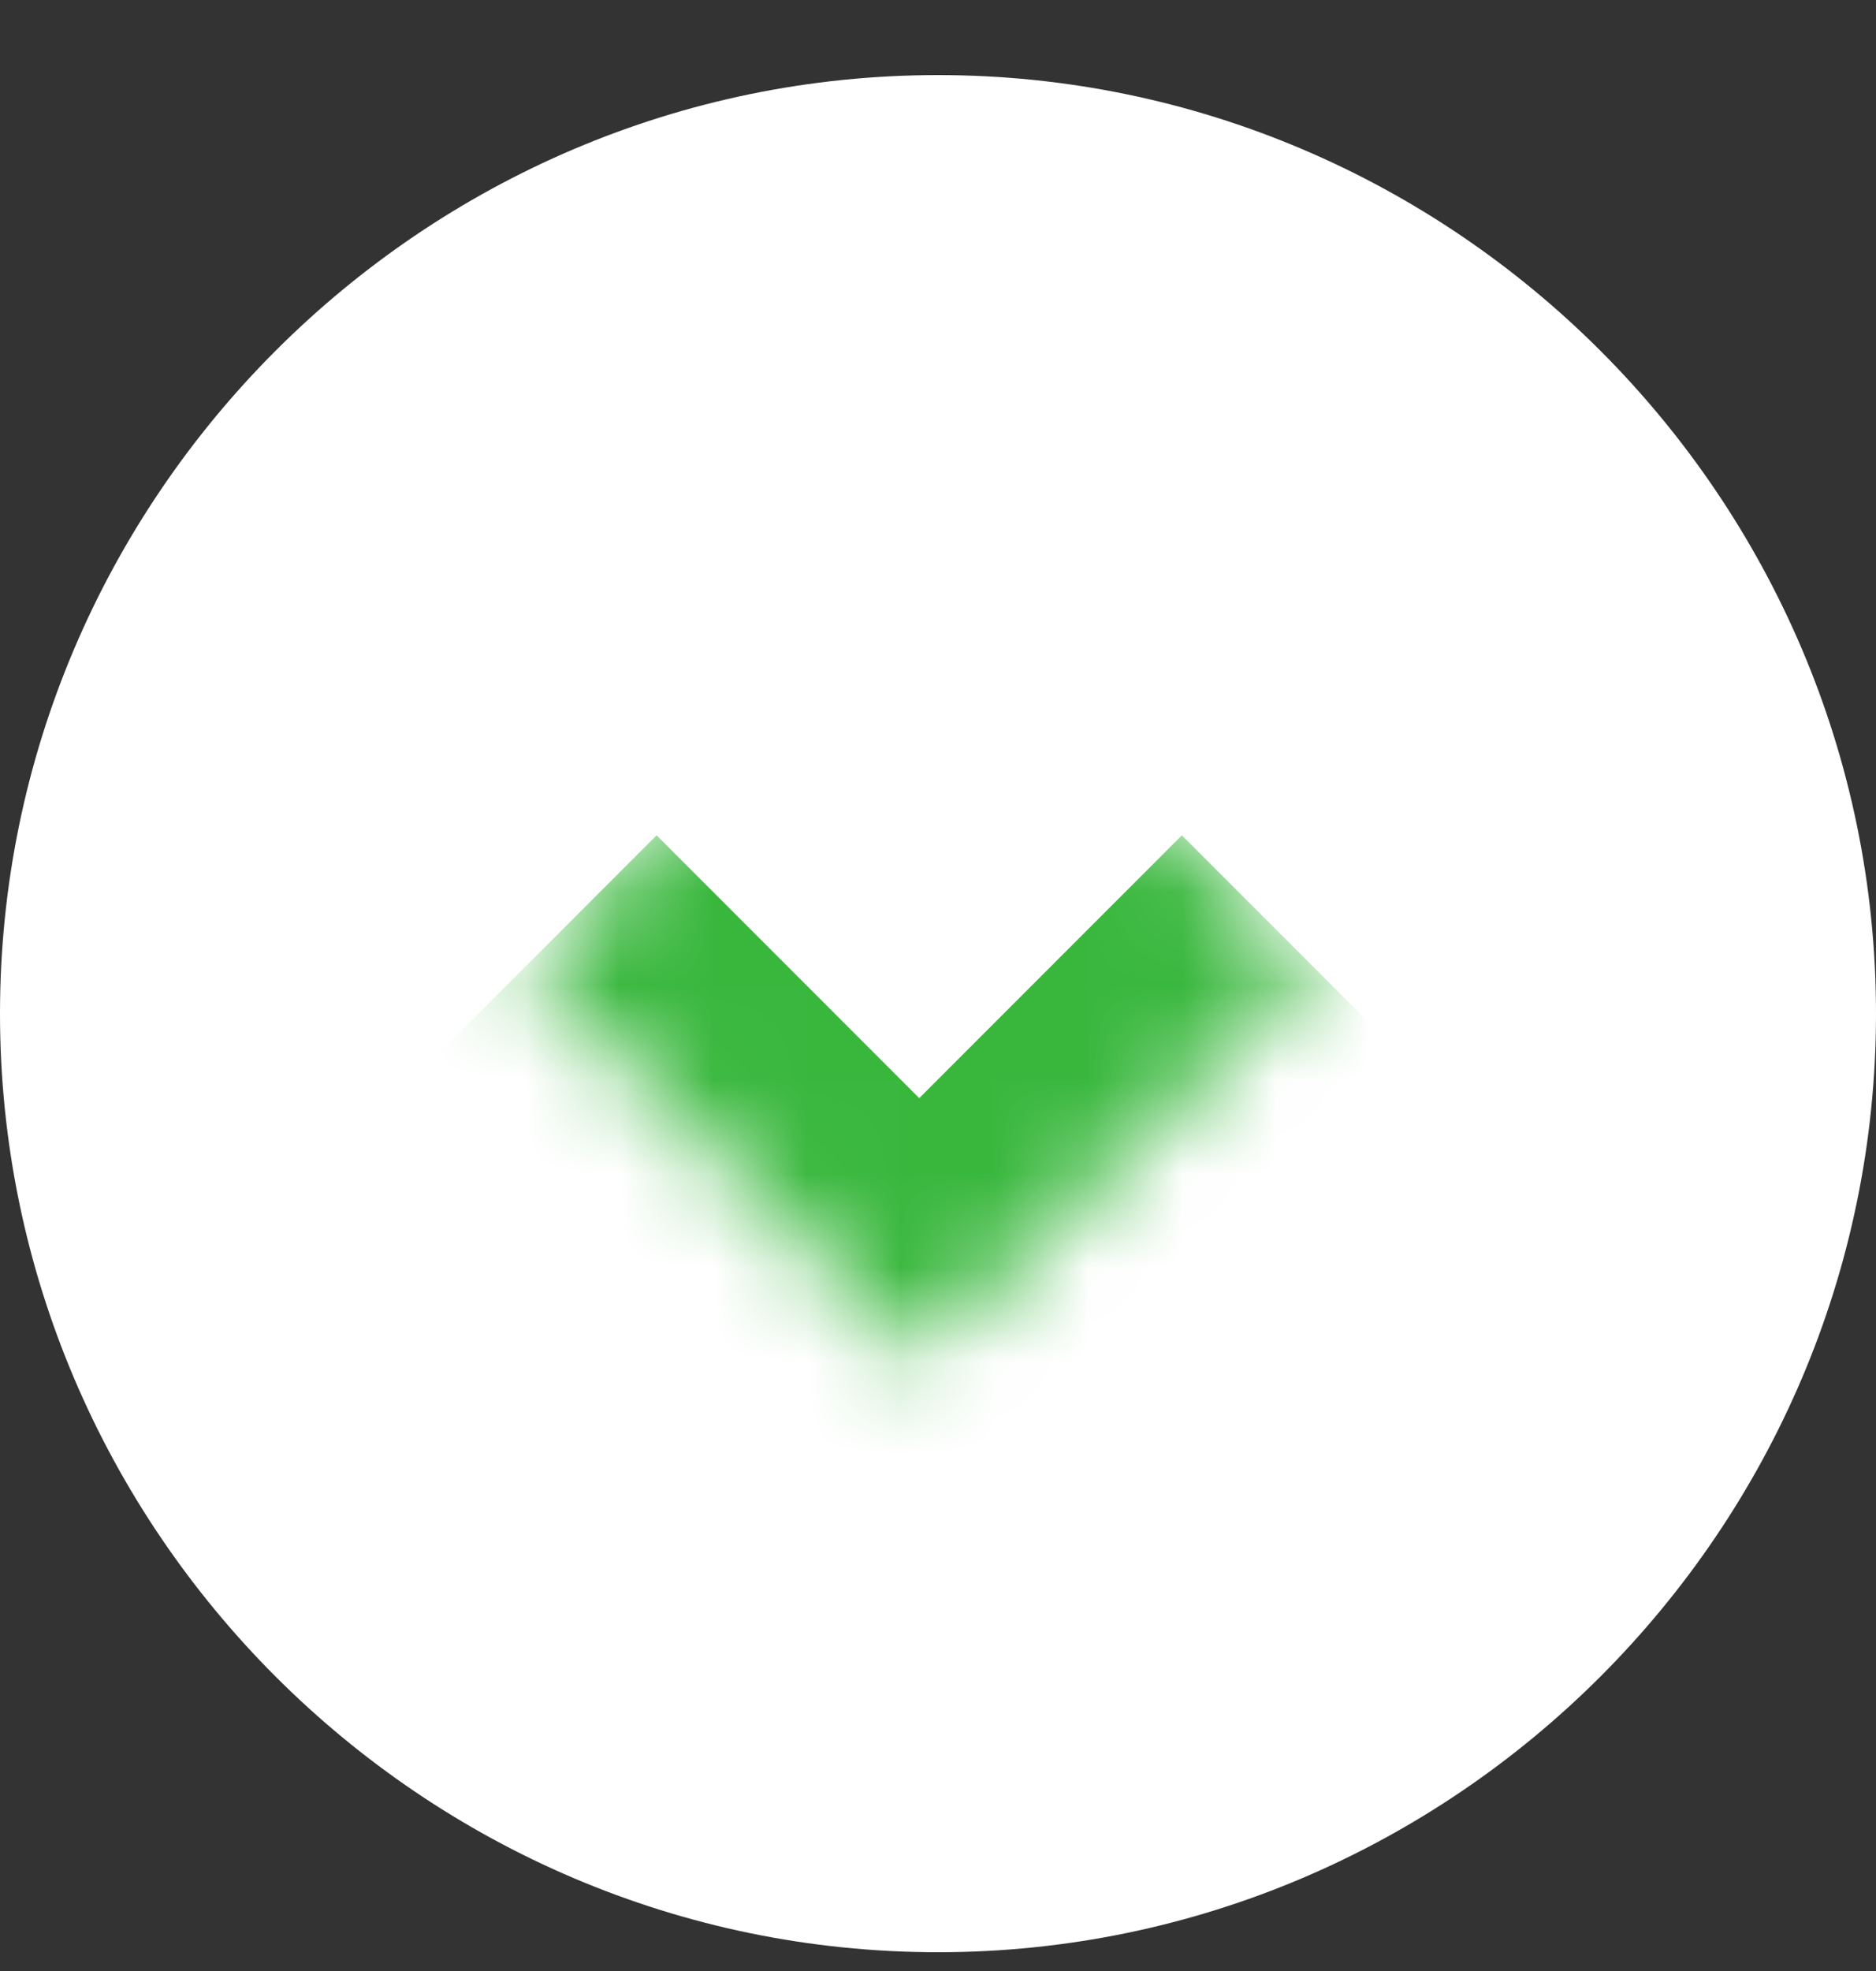
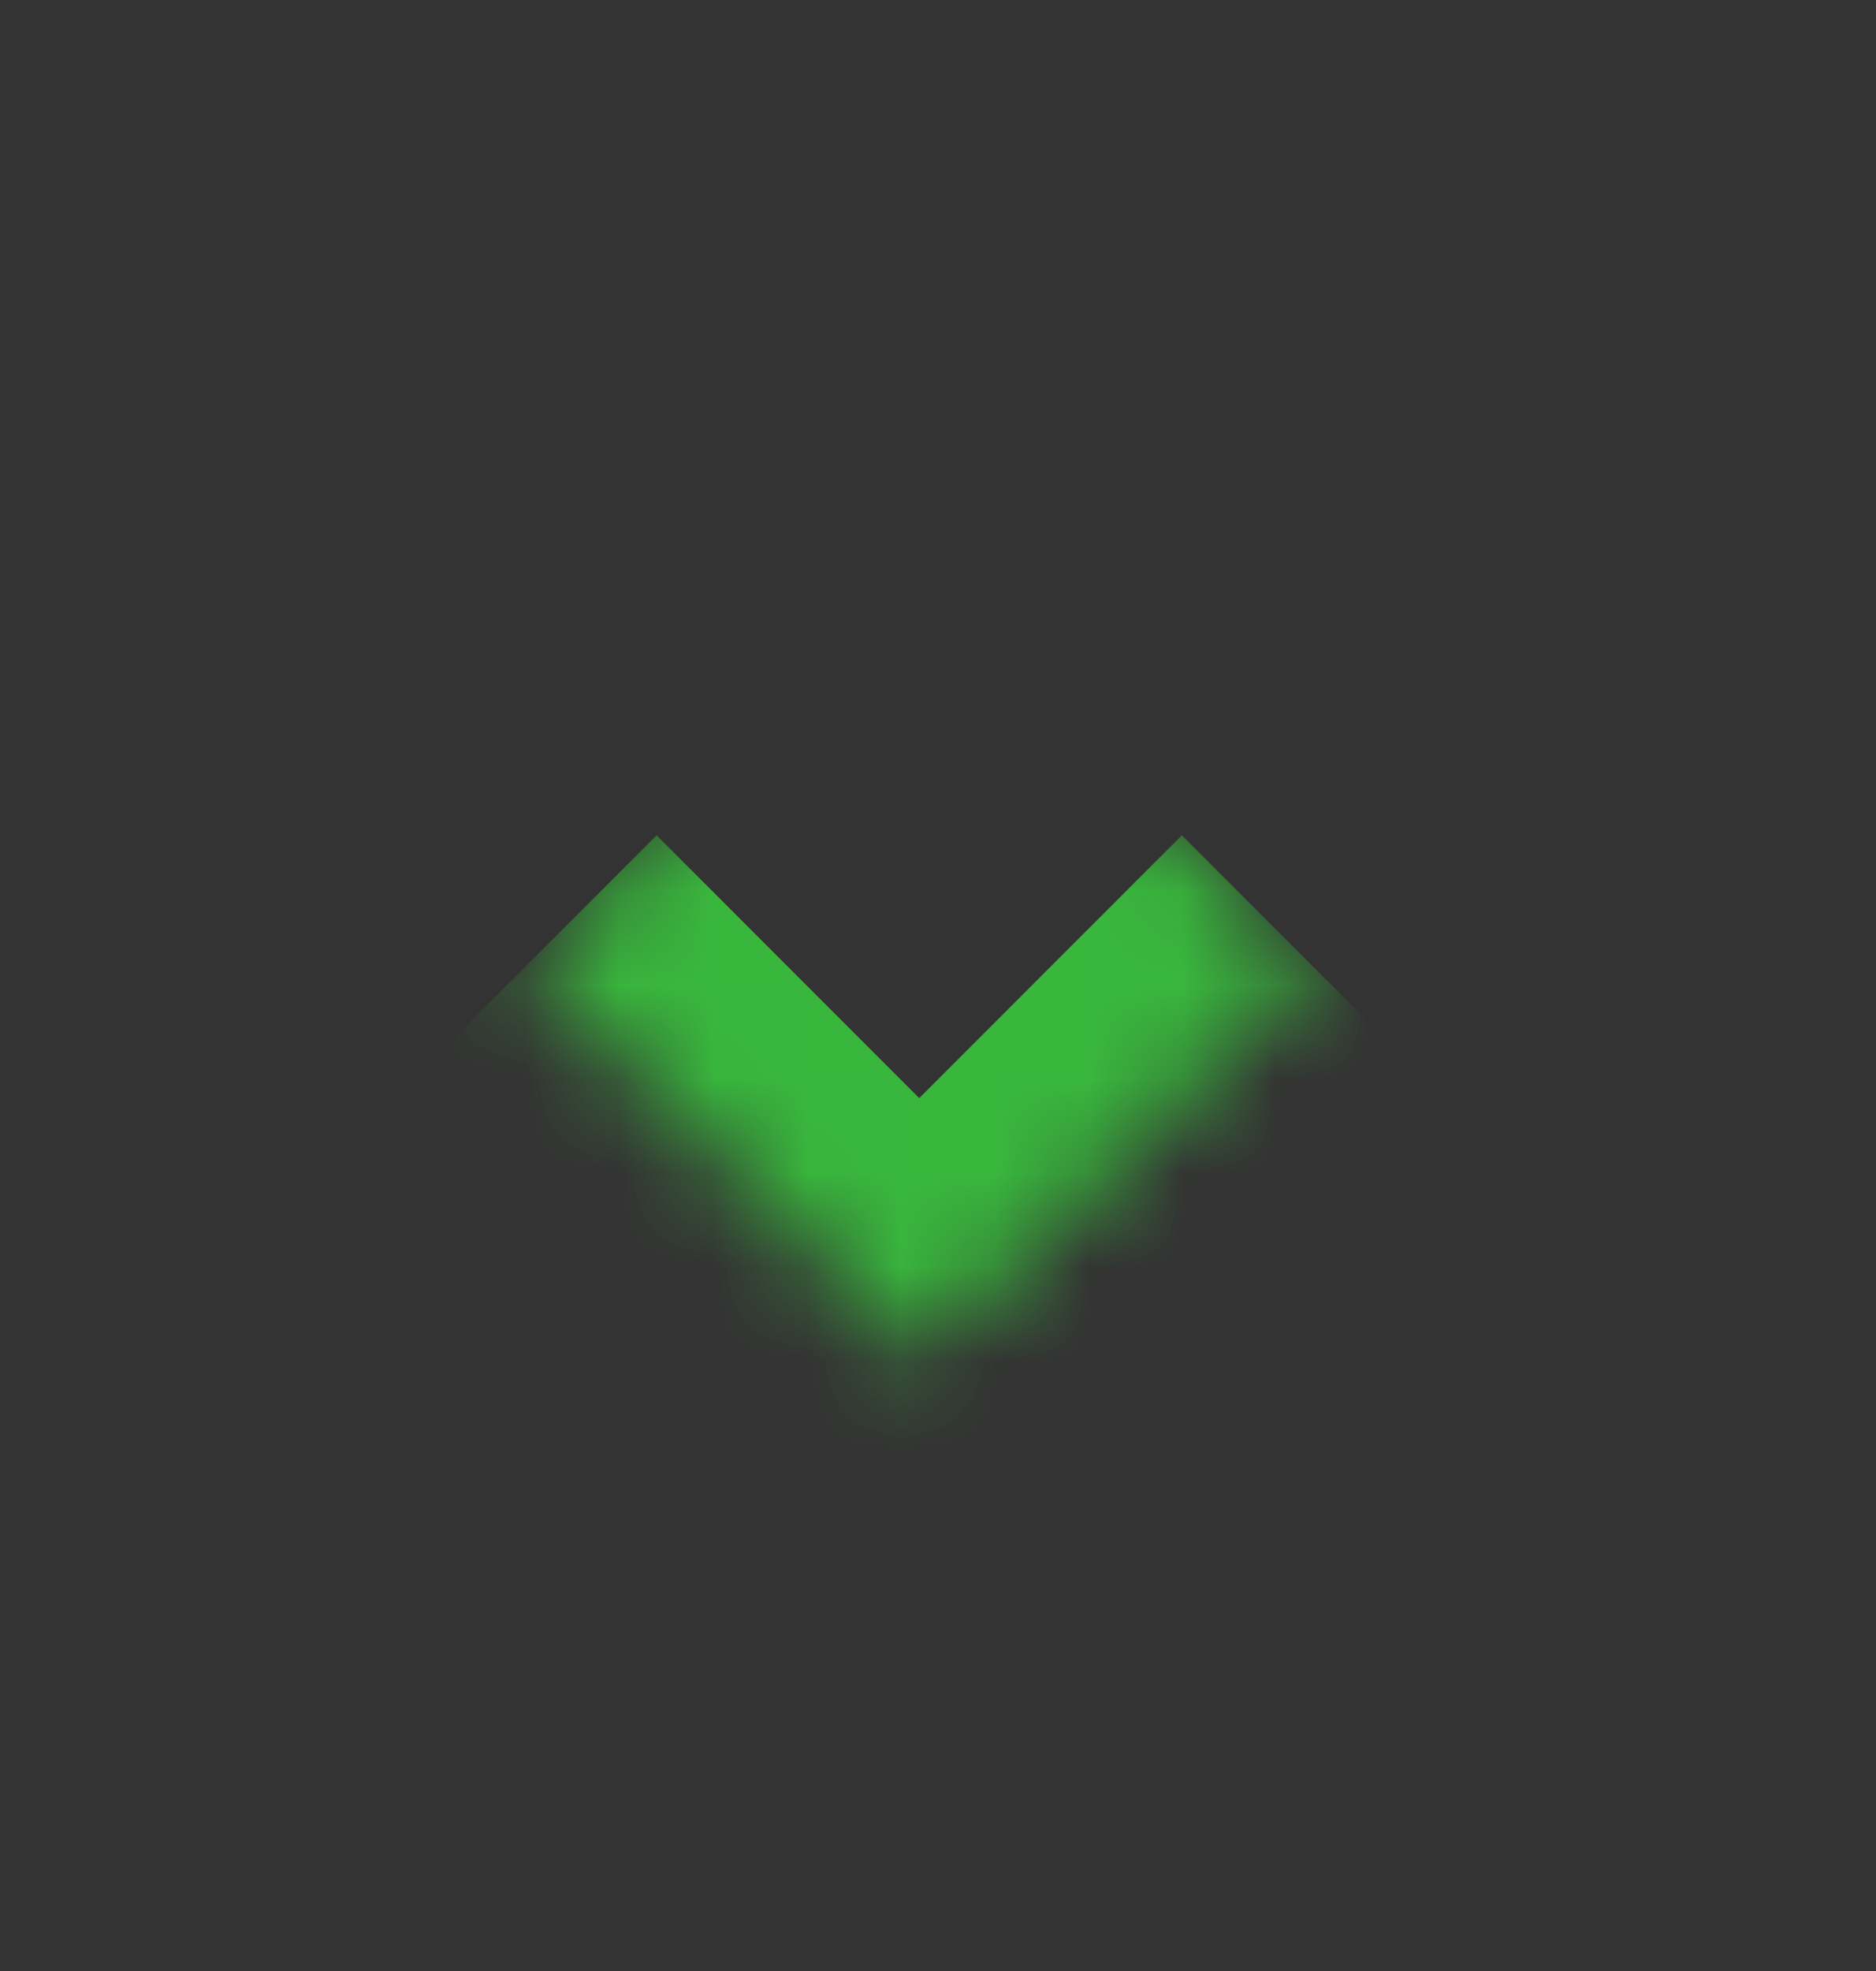
<svg xmlns="http://www.w3.org/2000/svg" id="_レイヤー_1" data-name="レイヤー_1" version="1.1" viewBox="0 0 20 21">
  <rect x="0" y="0" width="20" height="21" fill="#333333" stroke="none" />
  <defs>
    <style>
      .st0 {
        mask: url(#mask);
      }

      .st1 {
        fill: #39b73d;
      }

      .st2 {
        fill: #fff;
      }
    </style>
    <mask id="mask" x="4.1" y="6" width="11.3" height="11.3" maskUnits="userSpaceOnUse">
      <g id="path-2-inside-1_2055_139">
        <path class="st2" d="M14,10.3l-4.2,4.2-4.2-4.2,4.2-4.2,4.2,4.2Z" />
      </g>
    </mask>
  </defs>
-   <path class="st2" d="M20,10.8h0c0,5.5-4.5,10-10,10h0C4.5,20.8,0,16.3,0,10.8h0C0,5.3,4.5.8,10,.8h0c5.5,0,10,4.5,10,10Z" />
  <g class="st0">
    <path class="st1" d="M9.8,14.5l-1.4,1.4,1.4,1.4,1.4-1.4-1.4-1.4ZM12.6,8.9l-4.2,4.2,2.8,2.8,4.2-4.2-2.8-2.8ZM11.2,13.1l-4.2-4.2-2.8,2.8,4.2,4.2,2.8-2.8Z" />
  </g>
</svg>